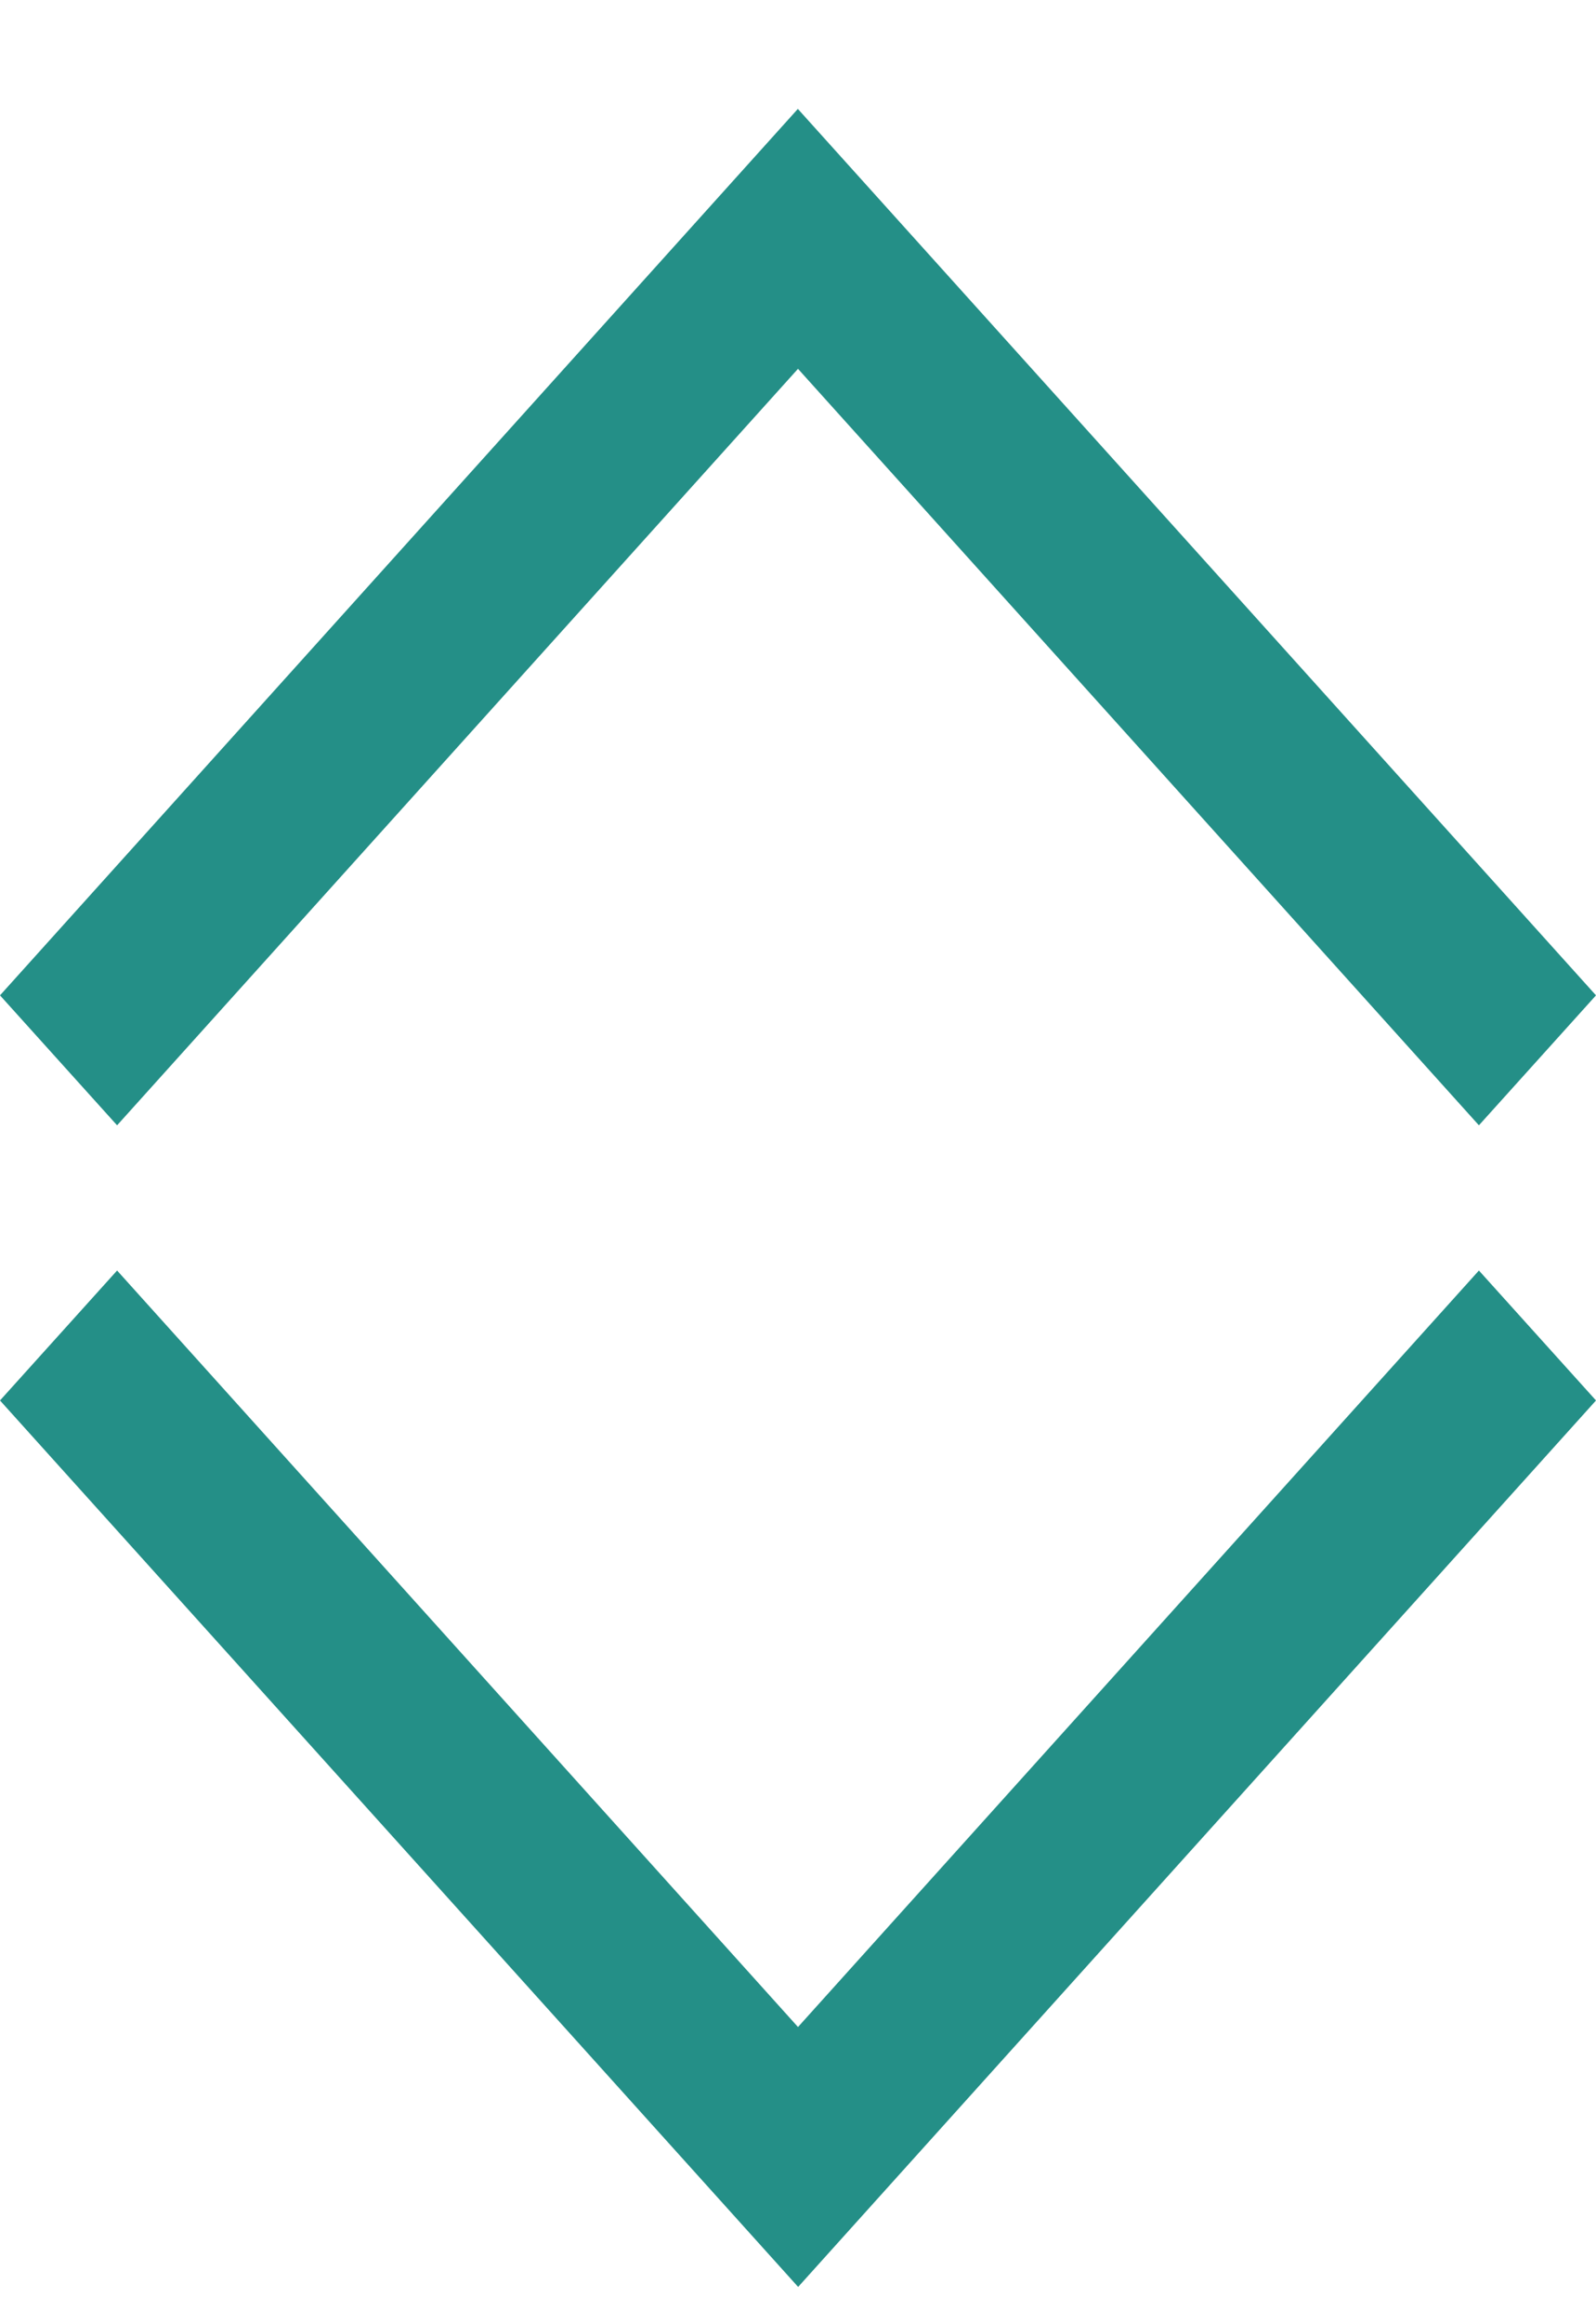
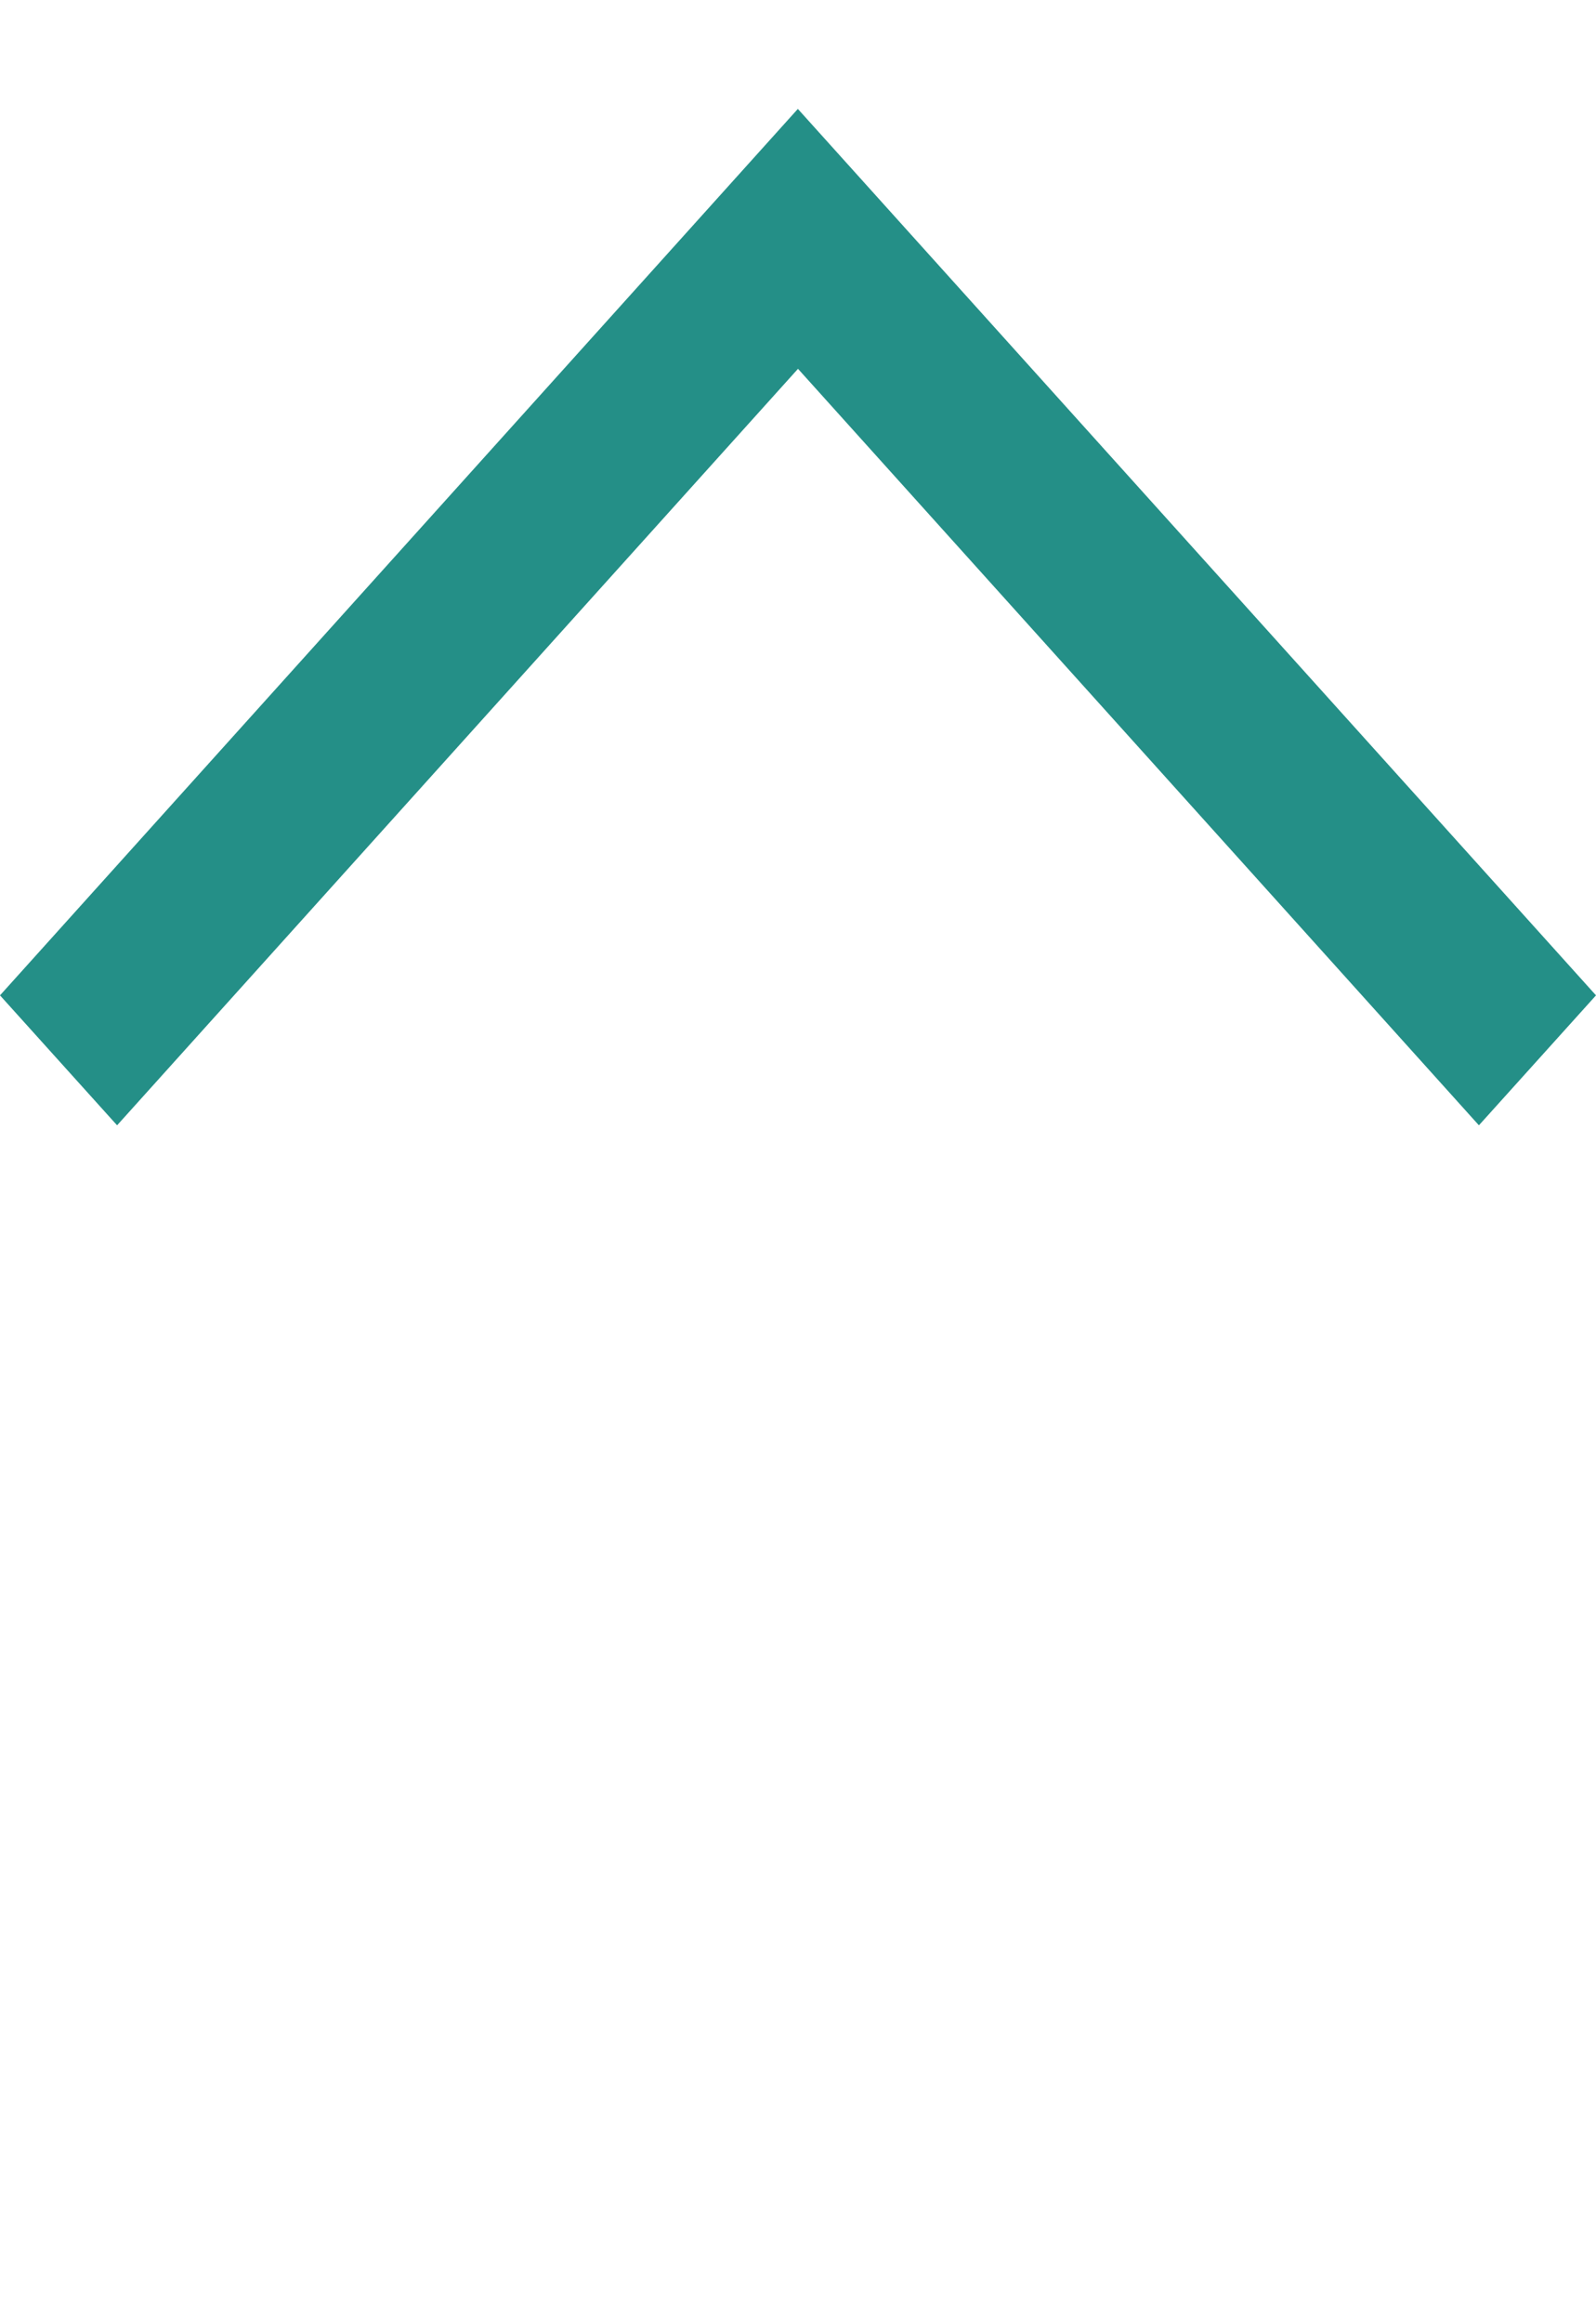
<svg xmlns="http://www.w3.org/2000/svg" width="11" height="16" viewBox="0 0 11 16" fill="none">
-   <path fill-rule="evenodd" clip-rule="evenodd" d="M-5.17002e-07 9.645L0.807 8.75L5.5 13.96L10.193 8.75L11 9.645L5.501 15.75L-5.17002e-07 9.645Z" fill="#248F87" />
  <path fill-rule="evenodd" clip-rule="evenodd" d="M11 6.855L10.193 7.75L5.5 2.54L0.807 7.75L0 6.855L5.499 0.75L11 6.855Z" fill="#248F87" />
</svg>